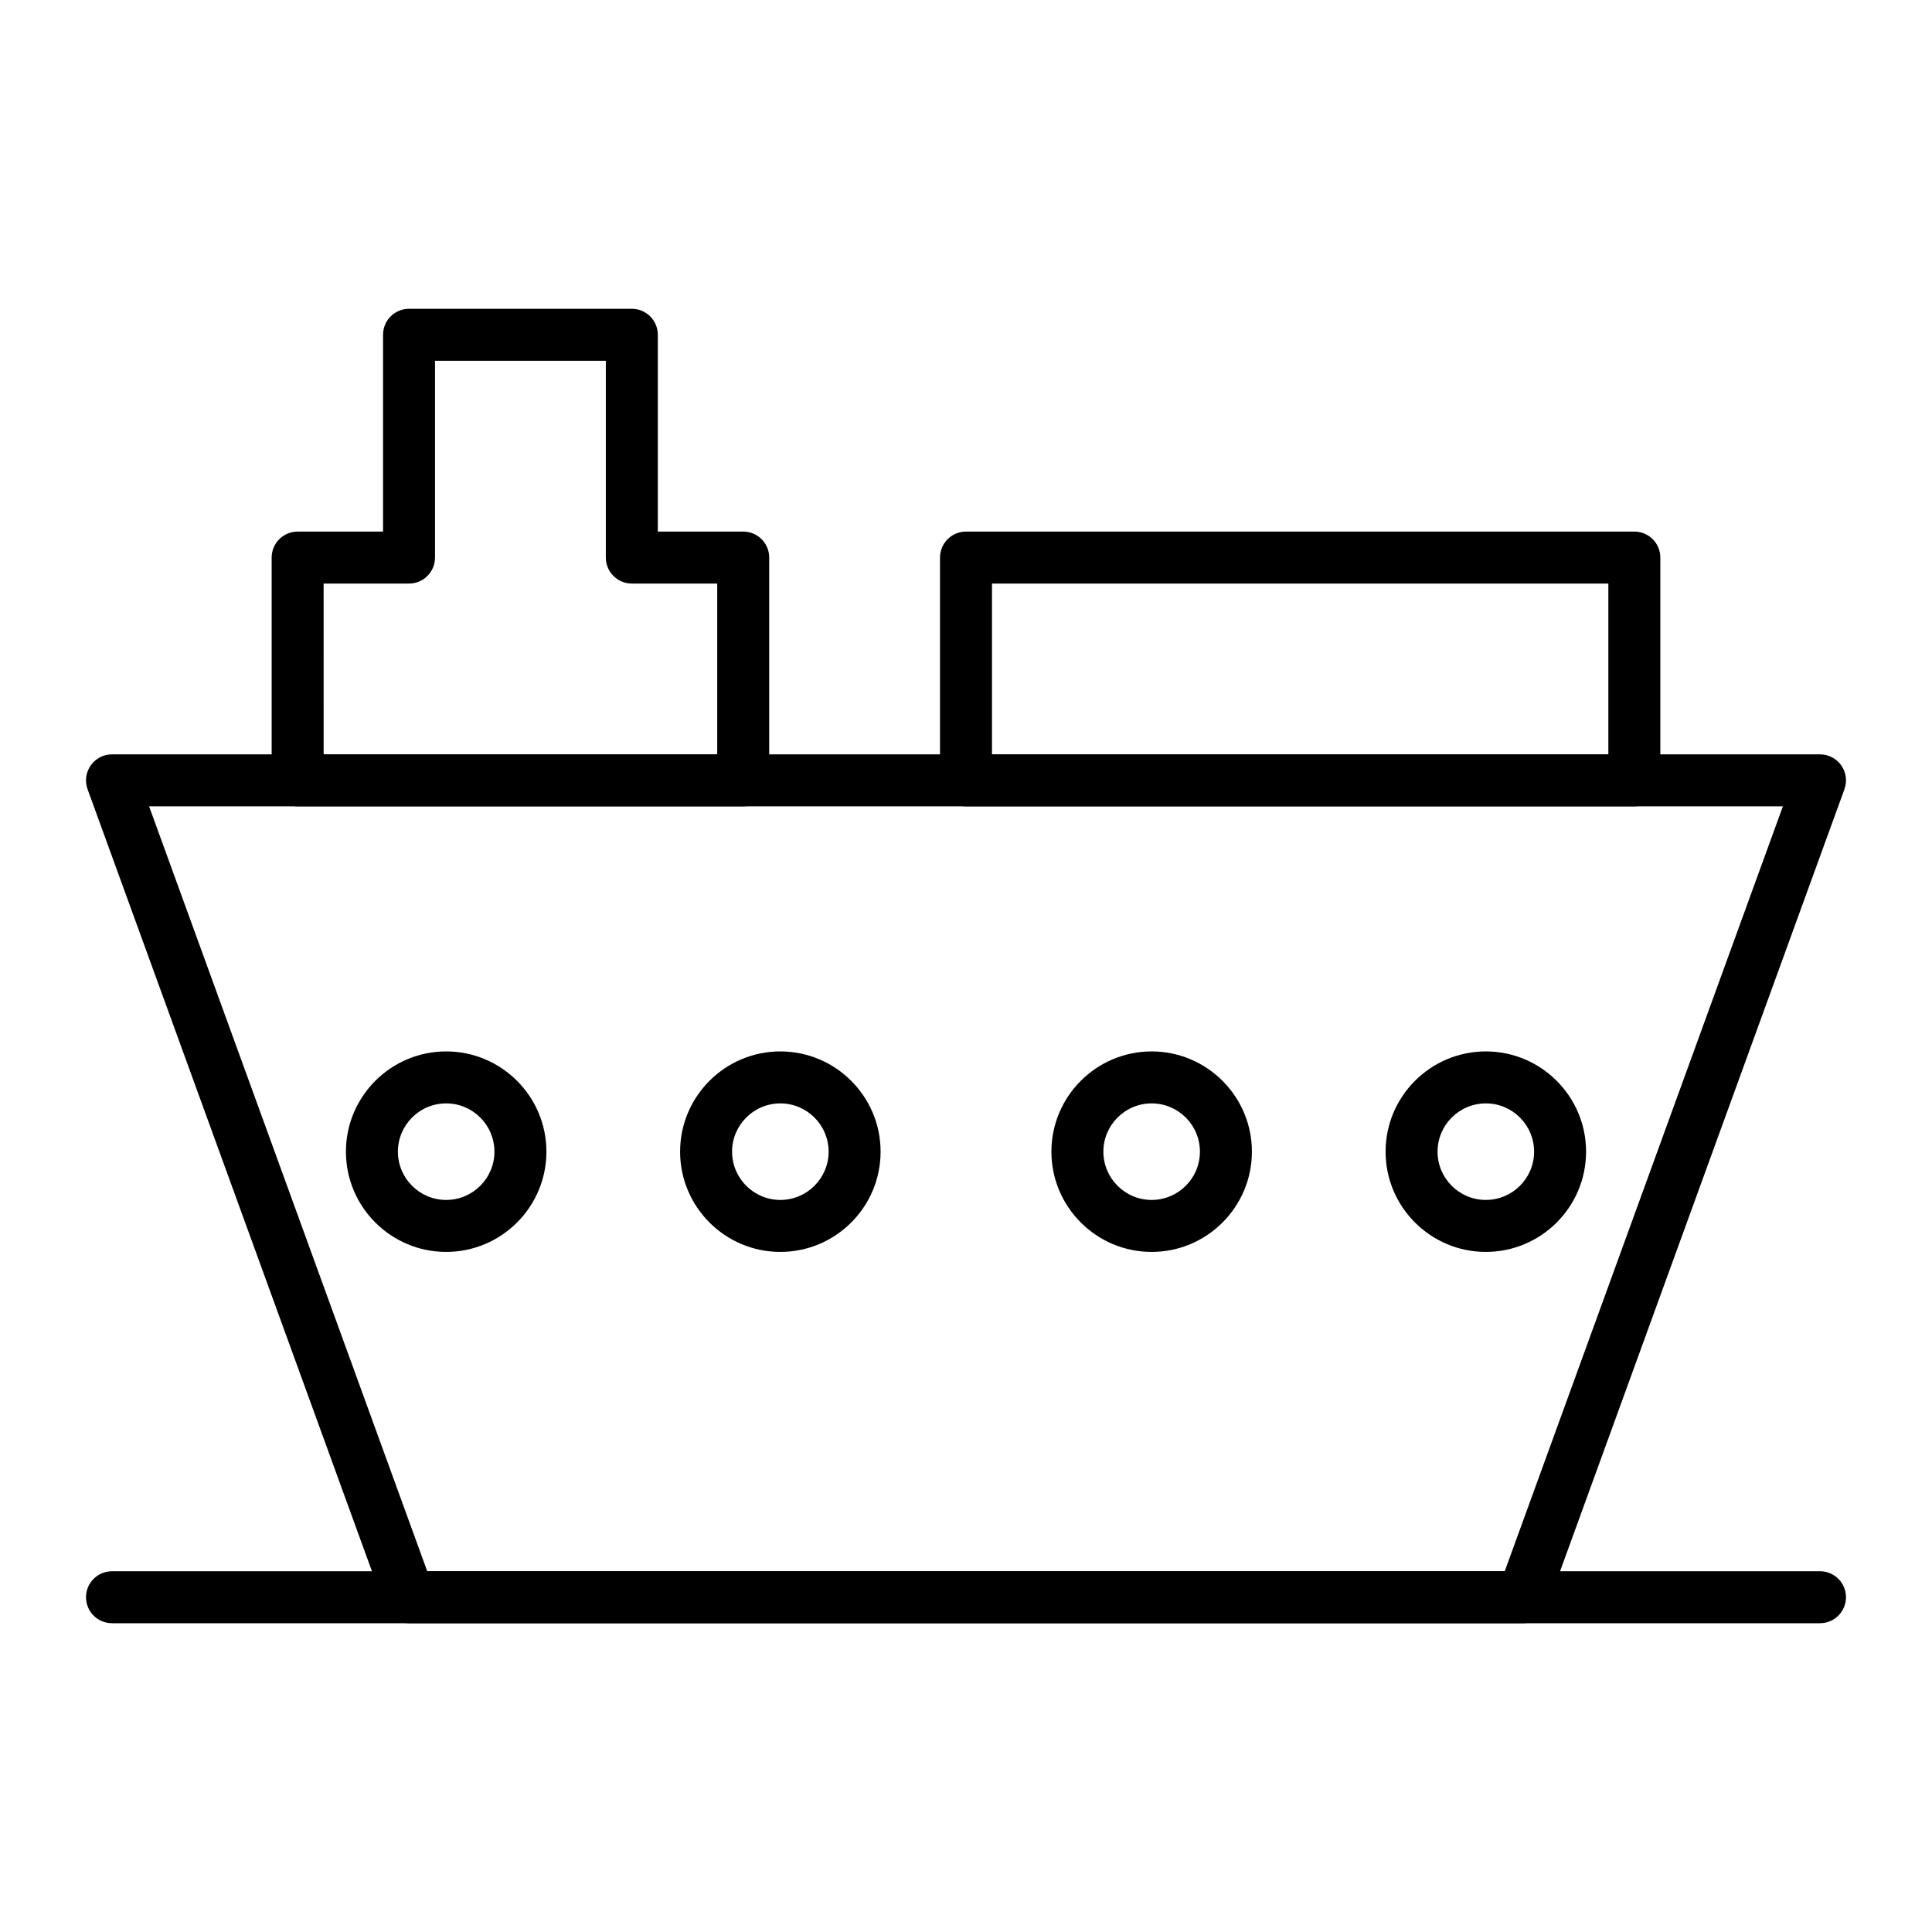
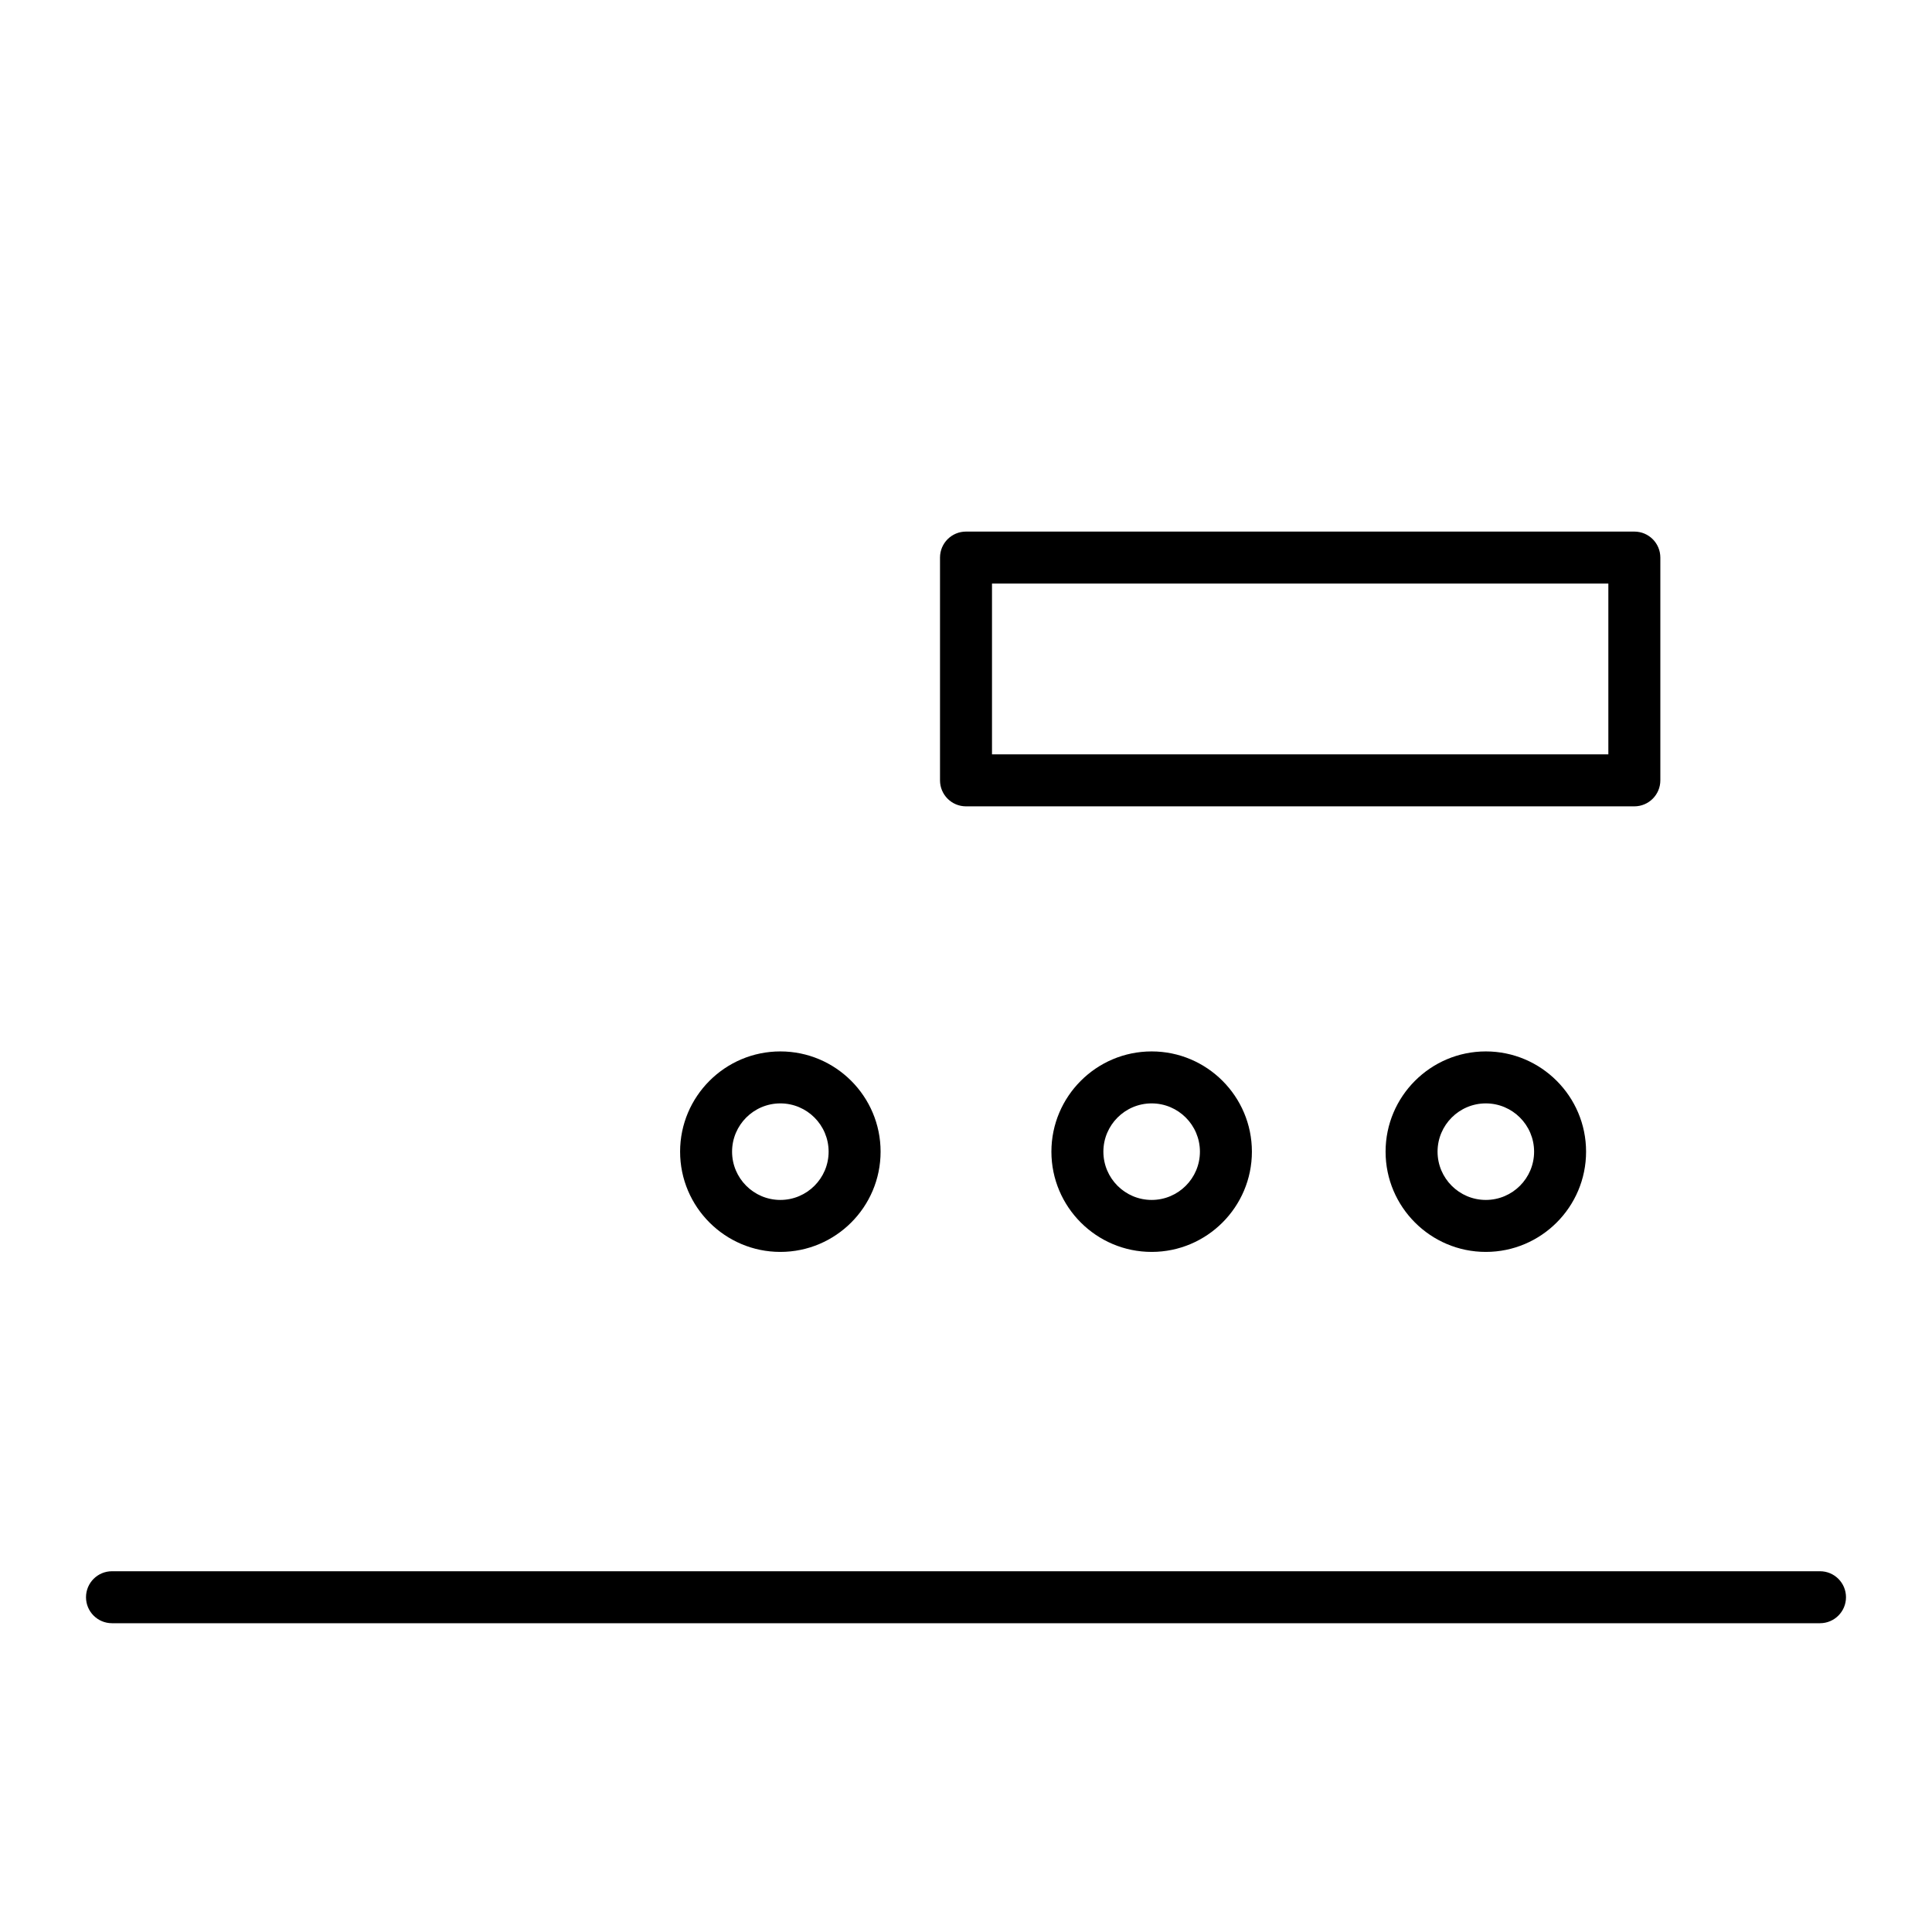
<svg xmlns="http://www.w3.org/2000/svg" fill="#000000" width="800px" height="800px" version="1.1" viewBox="144 144 512 512">
  <g>
-     <path d="m547.6 574.17h-295.2c-2.894 0-5.484-1.812-6.473-4.535l-78.719-216.48c-0.766-2.113-0.457-4.465 0.832-6.305 1.285-1.84 3.391-2.938 5.641-2.938h452.64c2.246 0 4.352 1.098 5.641 2.938 1.289 1.84 1.602 4.195 0.832 6.305l-78.719 216.48c-0.992 2.723-3.578 4.535-6.477 4.535zm-290.38-13.777h285.55l73.711-202.7h-432.97z" />
-     <path d="m626.32 574.17h-452.64c-3.805 0-6.887-3.082-6.887-6.887s3.082-6.887 6.887-6.887h452.64c3.805 0 6.887 3.082 6.887 6.887 0 3.801-3.082 6.887-6.887 6.887z" />
-     <path d="m262.24 475.77c-14.648 0-26.566-11.918-26.566-26.566 0-14.648 11.918-26.566 26.566-26.566 14.648 0 26.566 11.918 26.566 26.566 0 14.648-11.918 26.566-26.566 26.566zm0-39.359c-7.055 0-12.793 5.738-12.793 12.793 0 7.055 5.738 12.793 12.793 12.793 7.055 0 12.793-5.738 12.793-12.793 0-7.055-5.738-12.793-12.793-12.793z" />
+     <path d="m626.32 574.17h-452.64c-3.805 0-6.887-3.082-6.887-6.887s3.082-6.887 6.887-6.887h452.64c3.805 0 6.887 3.082 6.887 6.887 0 3.801-3.082 6.887-6.887 6.887" />
    <path d="m350.8 475.77c-14.648 0-26.566-11.918-26.566-26.566 0-14.648 11.918-26.566 26.566-26.566s26.566 11.918 26.566 26.566c0.004 14.648-11.914 26.566-26.566 26.566zm0-39.359c-7.055 0-12.793 5.738-12.793 12.793 0 7.055 5.738 12.793 12.793 12.793s12.793-5.738 12.793-12.793c0-7.055-5.738-12.793-12.793-12.793z" />
    <path d="m449.2 475.77c-14.648 0-26.566-11.918-26.566-26.566 0-14.648 11.918-26.566 26.566-26.566 14.648 0 26.566 11.918 26.566 26.566 0 14.648-11.918 26.566-26.566 26.566zm0-39.359c-7.055 0-12.793 5.738-12.793 12.793 0 7.055 5.738 12.793 12.793 12.793 7.055 0 12.793-5.738 12.793-12.793 0-7.055-5.738-12.793-12.793-12.793z" />
    <path d="m537.76 475.77c-14.648 0-26.566-11.918-26.566-26.566 0-14.648 11.918-26.566 26.566-26.566 14.648 0 26.566 11.918 26.566 26.566 0.004 14.648-11.914 26.566-26.566 26.566zm0-39.359c-7.055 0-12.793 5.738-12.793 12.793 0 7.055 5.738 12.793 12.793 12.793 7.055 0 12.793-5.738 12.793-12.793 0-7.055-5.738-12.793-12.793-12.793z" />
-     <path d="m340.96 357.69h-118.08c-3.805 0-6.887-3.082-6.887-6.887v-59.039c0-3.805 3.082-6.887 6.887-6.887h22.633v-52.156c0-3.805 3.082-6.887 6.887-6.887h59.039c3.805 0 6.887 3.082 6.887 6.887v52.152h22.633c3.805 0 6.887 3.082 6.887 6.887v59.039c0.004 3.805-3.082 6.891-6.887 6.891zm-111.19-13.777h104.3v-45.266h-22.633c-3.805 0-6.887-3.082-6.887-6.887v-52.152h-45.266v52.152c0 3.805-3.082 6.887-6.887 6.887h-22.633z" />
    <path d="m577.12 357.69h-177.12c-3.805 0-6.887-3.082-6.887-6.887v-59.039c0-3.805 3.082-6.887 6.887-6.887h177.12c3.805 0 6.887 3.082 6.887 6.887v59.039c0 3.801-3.086 6.887-6.891 6.887zm-170.23-13.777h163.34v-45.266h-163.34z" />
  </g>
</svg>